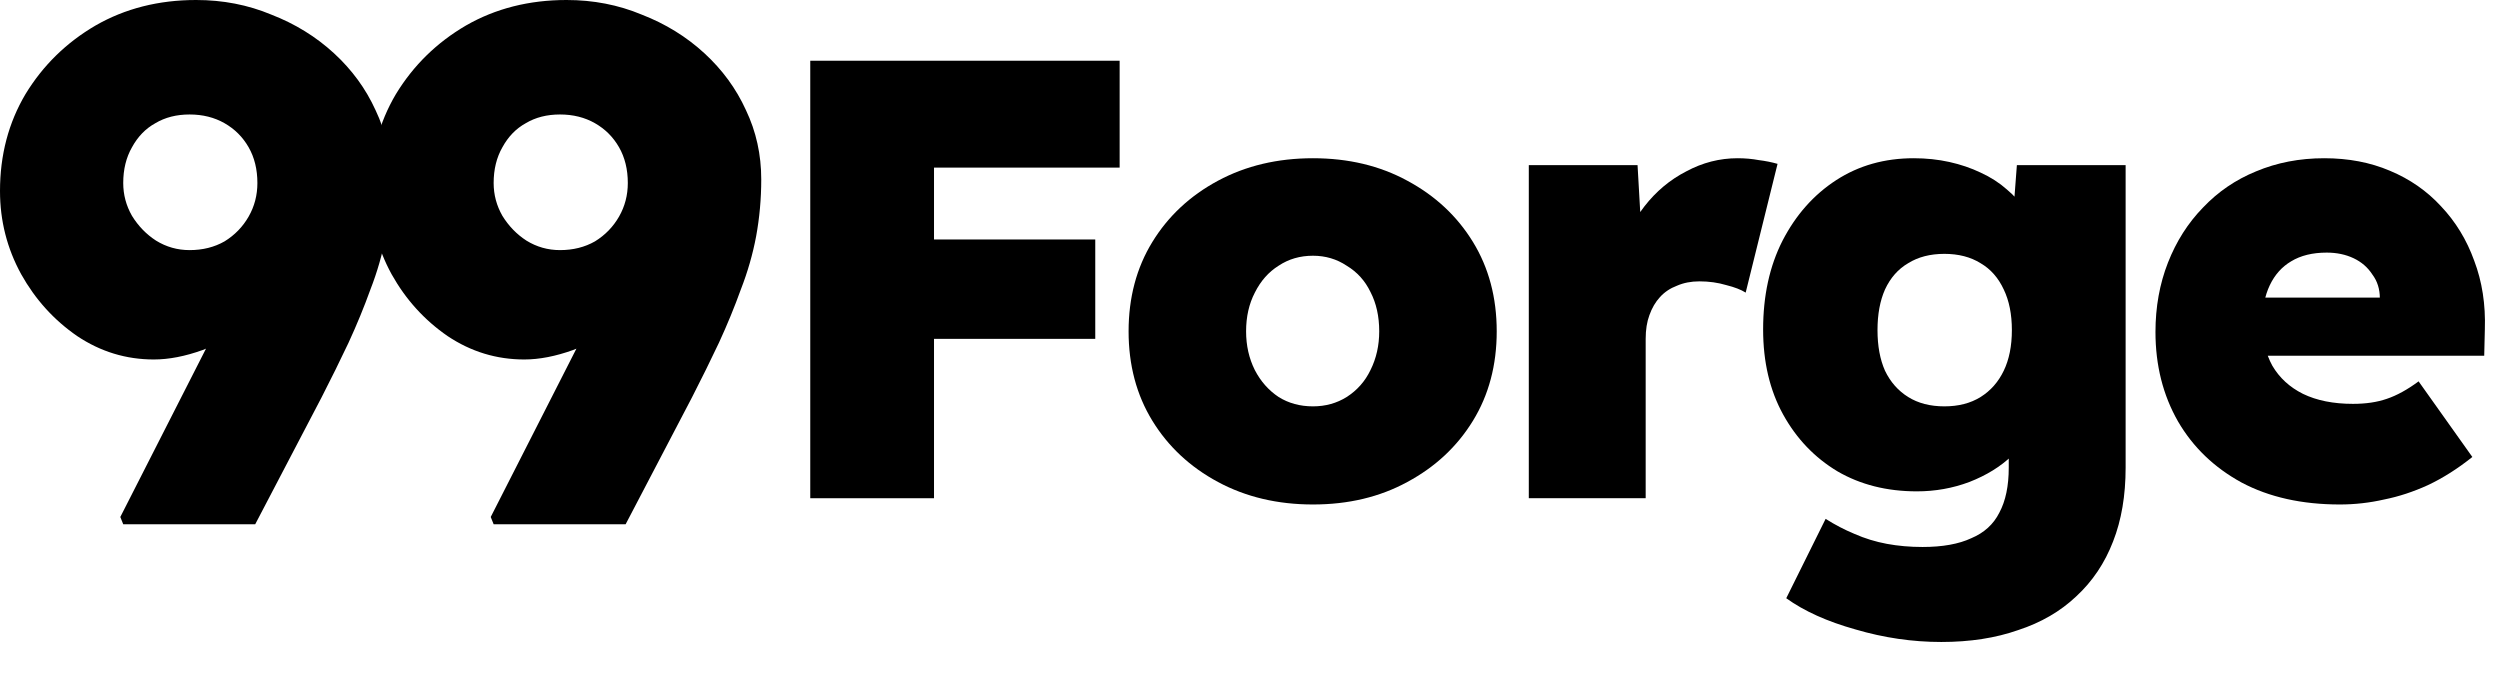
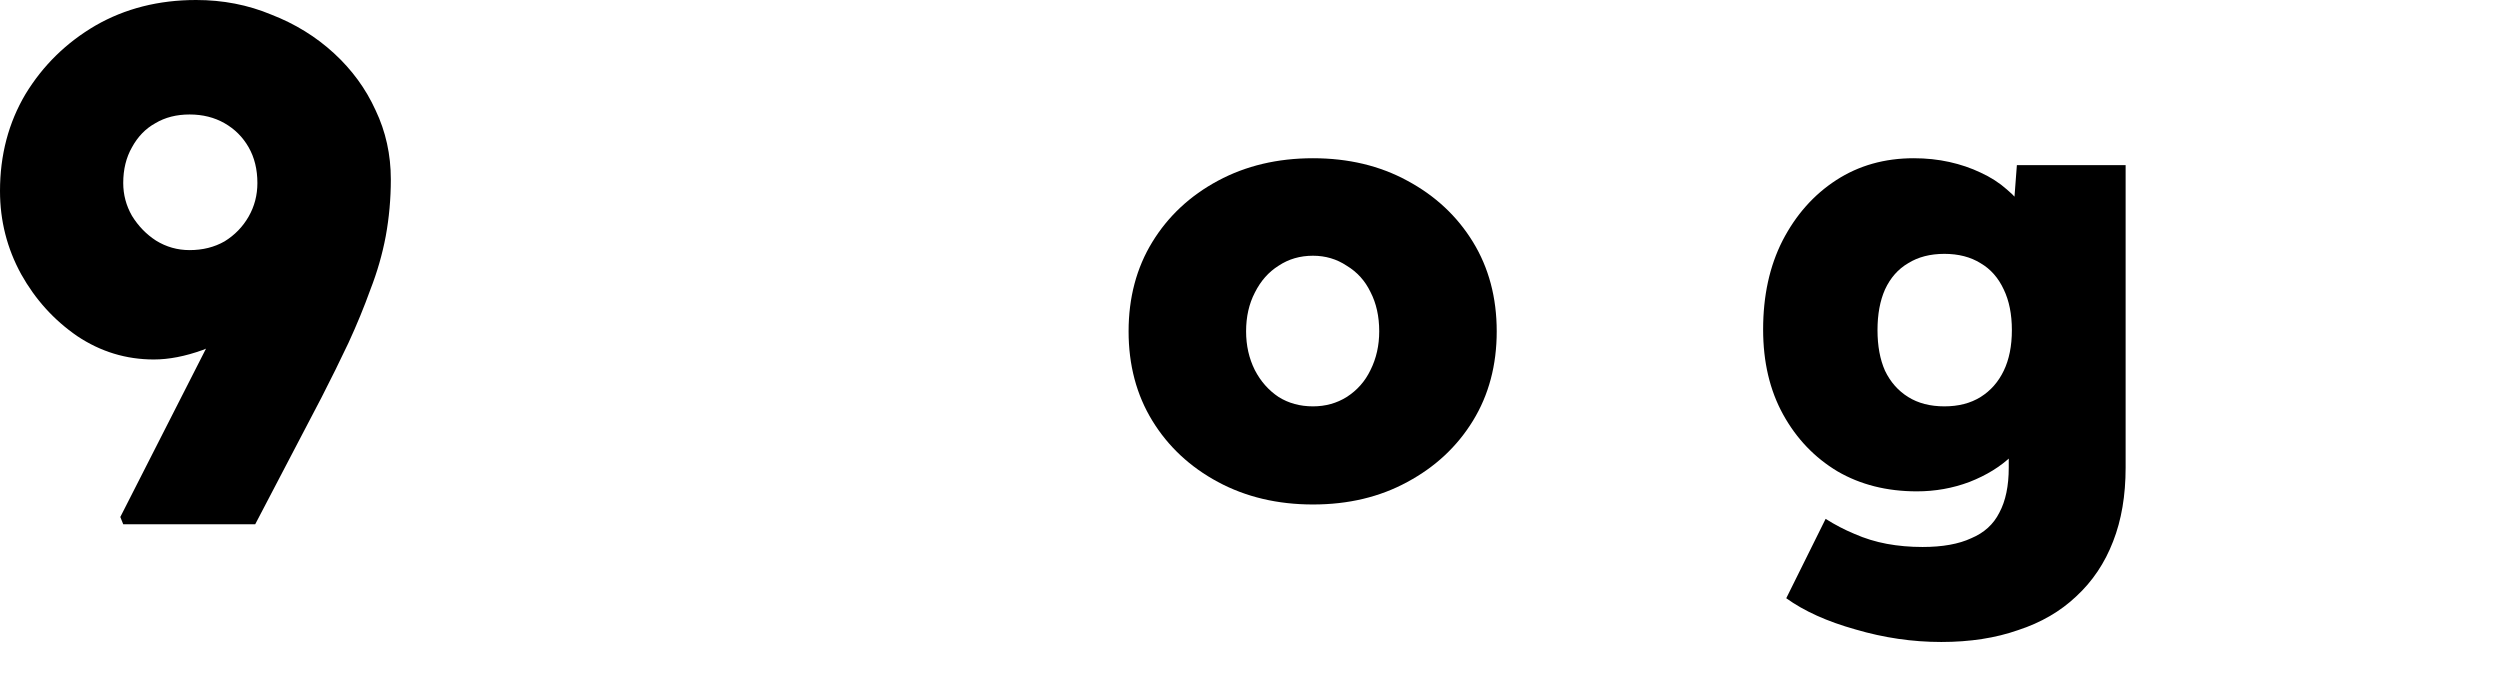
<svg xmlns="http://www.w3.org/2000/svg" width="48" height="13" viewBox="0 0 48 13" fill="none">
  <path d="M2.366 10.066L2.31 9.926L5.46 3.738L6.02 4.438C5.964 4.793 5.829 5.119 5.614 5.418C5.409 5.717 5.152 5.978 4.844 6.202C4.545 6.417 4.228 6.589 3.892 6.72C3.556 6.841 3.243 6.902 2.954 6.902C2.422 6.902 1.932 6.753 1.484 6.454C1.036 6.146 0.677 5.749 0.406 5.264C0.135 4.769 0 4.237 0 3.668C0 2.977 0.163 2.357 0.49 1.806C0.826 1.255 1.274 0.817 1.834 0.49C2.403 0.163 3.047 -6.4373e-06 3.766 -6.4373e-06C4.279 -6.4373e-06 4.76 0.093 5.208 0.28C5.665 0.457 6.067 0.705 6.412 1.022C6.757 1.339 7.023 1.703 7.21 2.114C7.406 2.525 7.504 2.968 7.504 3.444C7.504 3.817 7.471 4.181 7.406 4.536C7.341 4.881 7.243 5.222 7.112 5.558C6.991 5.894 6.851 6.235 6.692 6.58C6.533 6.916 6.361 7.266 6.174 7.63L4.9 10.066H2.366ZM3.64 4.802C3.892 4.802 4.116 4.746 4.312 4.634C4.508 4.513 4.662 4.354 4.774 4.158C4.886 3.962 4.942 3.747 4.942 3.514C4.942 3.253 4.886 3.024 4.774 2.828C4.662 2.632 4.508 2.478 4.312 2.366C4.116 2.254 3.892 2.198 3.64 2.198C3.388 2.198 3.169 2.254 2.982 2.366C2.795 2.469 2.646 2.623 2.534 2.828C2.422 3.024 2.366 3.253 2.366 3.514C2.366 3.738 2.422 3.948 2.534 4.144C2.655 4.34 2.809 4.499 2.996 4.62C3.192 4.741 3.407 4.802 3.64 4.802Z" fill="black" />
-   <path d="M9.478 10.066L9.422 9.926L12.572 3.738L13.132 4.438C13.076 4.793 12.941 5.119 12.726 5.418C12.521 5.717 12.264 5.978 11.956 6.202C11.657 6.417 11.34 6.589 11.004 6.72C10.668 6.841 10.355 6.902 10.066 6.902C9.534 6.902 9.044 6.753 8.596 6.454C8.148 6.146 7.789 5.749 7.518 5.264C7.247 4.769 7.112 4.237 7.112 3.668C7.112 2.977 7.275 2.357 7.602 1.806C7.938 1.255 8.386 0.817 8.946 0.49C9.515 0.163 10.159 -6.67572e-06 10.878 -6.67572e-06C11.391 -6.67572e-06 11.872 0.093 12.32 0.28C12.777 0.457 13.179 0.705 13.524 1.022C13.869 1.339 14.135 1.703 14.322 2.114C14.518 2.525 14.616 2.968 14.616 3.444C14.616 3.817 14.583 4.181 14.518 4.536C14.453 4.881 14.355 5.222 14.224 5.558C14.103 5.894 13.963 6.235 13.804 6.58C13.645 6.916 13.473 7.266 13.286 7.63L12.012 10.066H9.478ZM10.752 4.802C11.004 4.802 11.228 4.746 11.424 4.634C11.62 4.513 11.774 4.354 11.886 4.158C11.998 3.962 12.054 3.747 12.054 3.514C12.054 3.253 11.998 3.024 11.886 2.828C11.774 2.632 11.62 2.478 11.424 2.366C11.228 2.254 11.004 2.198 10.752 2.198C10.5 2.198 10.281 2.254 10.094 2.366C9.907 2.469 9.758 2.623 9.646 2.828C9.534 3.024 9.478 3.253 9.478 3.514C9.478 3.738 9.534 3.948 9.646 4.144C9.767 4.34 9.921 4.499 10.108 4.62C10.304 4.741 10.519 4.802 10.752 4.802Z" fill="black" />
-   <path d="M15.557 9.566V1.166H17.933V9.566H15.557ZM16.685 6.506V4.598H21.029V6.506H16.685ZM16.685 3.218V1.166H21.497V3.218H16.685Z" fill="black" />
  <path d="M25.209 9.686C24.529 9.686 23.921 9.542 23.385 9.254C22.849 8.966 22.429 8.574 22.125 8.078C21.821 7.582 21.669 7.01 21.669 6.362C21.669 5.714 21.821 5.142 22.125 4.646C22.429 4.15 22.849 3.758 23.385 3.47C23.921 3.182 24.529 3.038 25.209 3.038C25.889 3.038 26.493 3.182 27.021 3.47C27.557 3.758 27.977 4.15 28.281 4.646C28.585 5.142 28.737 5.714 28.737 6.362C28.737 7.01 28.585 7.582 28.281 8.078C27.977 8.574 27.557 8.966 27.021 9.254C26.493 9.542 25.889 9.686 25.209 9.686ZM25.209 7.802C25.449 7.802 25.665 7.742 25.857 7.622C26.057 7.494 26.209 7.322 26.313 7.106C26.425 6.882 26.481 6.634 26.481 6.362C26.481 6.074 26.425 5.822 26.313 5.606C26.209 5.39 26.057 5.222 25.857 5.102C25.665 4.974 25.449 4.91 25.209 4.91C24.961 4.91 24.741 4.974 24.549 5.102C24.357 5.222 24.205 5.394 24.093 5.618C23.981 5.834 23.925 6.082 23.925 6.362C23.925 6.634 23.981 6.882 24.093 7.106C24.205 7.322 24.357 7.494 24.549 7.622C24.741 7.742 24.961 7.802 25.209 7.802Z" fill="black" />
-   <path d="M29.353 9.566V3.17H31.441L31.561 5.27L31.093 4.91C31.197 4.558 31.357 4.242 31.573 3.962C31.797 3.674 32.065 3.45 32.377 3.29C32.689 3.122 33.017 3.038 33.361 3.038C33.505 3.038 33.641 3.05 33.769 3.074C33.897 3.09 34.017 3.114 34.129 3.146L33.517 5.618C33.429 5.562 33.305 5.514 33.145 5.474C32.985 5.426 32.813 5.402 32.629 5.402C32.469 5.402 32.325 5.43 32.197 5.486C32.069 5.534 31.961 5.606 31.873 5.702C31.785 5.798 31.717 5.914 31.669 6.05C31.621 6.178 31.597 6.33 31.597 6.506V9.566H29.353Z" fill="black" />
  <path d="M37.272 12.326C36.72 12.326 36.172 12.246 35.628 12.086C35.084 11.934 34.64 11.734 34.296 11.486L35.052 9.962C35.228 10.074 35.412 10.17 35.604 10.25C35.804 10.338 36.012 10.402 36.228 10.442C36.444 10.482 36.672 10.502 36.912 10.502C37.296 10.502 37.608 10.446 37.848 10.334C38.096 10.23 38.276 10.066 38.388 9.842C38.508 9.618 38.568 9.33 38.568 8.978V7.97L39.036 8.03C38.98 8.294 38.844 8.534 38.628 8.75C38.412 8.958 38.14 9.126 37.812 9.254C37.492 9.374 37.156 9.434 36.804 9.434C36.228 9.434 35.72 9.306 35.28 9.05C34.84 8.786 34.492 8.422 34.236 7.958C33.98 7.494 33.852 6.95 33.852 6.326C33.852 5.678 33.976 5.11 34.224 4.622C34.48 4.126 34.824 3.738 35.256 3.458C35.688 3.178 36.184 3.038 36.744 3.038C36.984 3.038 37.212 3.062 37.428 3.11C37.644 3.158 37.844 3.226 38.028 3.314C38.22 3.402 38.388 3.51 38.532 3.638C38.676 3.758 38.792 3.89 38.88 4.034C38.976 4.178 39.04 4.33 39.072 4.49L38.616 4.598L38.724 3.17H40.812V8.978C40.812 9.514 40.732 9.986 40.572 10.394C40.412 10.81 40.176 11.162 39.864 11.45C39.56 11.738 39.188 11.954 38.748 12.098C38.316 12.25 37.824 12.326 37.272 12.326ZM37.332 7.802C37.604 7.802 37.836 7.742 38.028 7.622C38.22 7.502 38.368 7.334 38.472 7.118C38.576 6.902 38.628 6.642 38.628 6.338C38.628 6.034 38.576 5.774 38.472 5.558C38.368 5.334 38.22 5.166 38.028 5.054C37.836 4.934 37.604 4.874 37.332 4.874C37.06 4.874 36.828 4.934 36.636 5.054C36.444 5.166 36.296 5.334 36.192 5.558C36.096 5.774 36.048 6.034 36.048 6.338C36.048 6.642 36.096 6.902 36.192 7.118C36.296 7.334 36.444 7.502 36.636 7.622C36.828 7.742 37.06 7.802 37.332 7.802Z" fill="black" />
-   <path d="M44.925 9.686C44.197 9.686 43.569 9.546 43.041 9.266C42.513 8.978 42.105 8.586 41.817 8.09C41.529 7.586 41.385 7.014 41.385 6.374C41.385 5.894 41.465 5.45 41.625 5.042C41.785 4.634 42.009 4.282 42.297 3.986C42.585 3.682 42.925 3.45 43.317 3.29C43.717 3.122 44.153 3.038 44.625 3.038C45.089 3.038 45.509 3.118 45.885 3.278C46.269 3.438 46.597 3.666 46.869 3.962C47.149 4.258 47.361 4.606 47.505 5.006C47.657 5.406 47.725 5.846 47.709 6.326L47.697 6.83H42.657L42.381 5.714H45.909L45.693 5.954V5.726C45.693 5.55 45.645 5.398 45.549 5.27C45.461 5.134 45.341 5.03 45.189 4.958C45.037 4.886 44.865 4.85 44.673 4.85C44.401 4.85 44.173 4.906 43.989 5.018C43.813 5.122 43.677 5.274 43.581 5.474C43.485 5.674 43.437 5.914 43.437 6.194C43.437 6.514 43.501 6.79 43.629 7.022C43.765 7.254 43.961 7.434 44.217 7.562C44.481 7.69 44.801 7.754 45.177 7.754C45.425 7.754 45.641 7.722 45.825 7.658C46.017 7.594 46.221 7.482 46.437 7.322L47.469 8.774C47.189 8.998 46.905 9.178 46.617 9.314C46.337 9.442 46.057 9.534 45.777 9.59C45.497 9.654 45.213 9.686 44.925 9.686Z" fill="black" />
</svg>